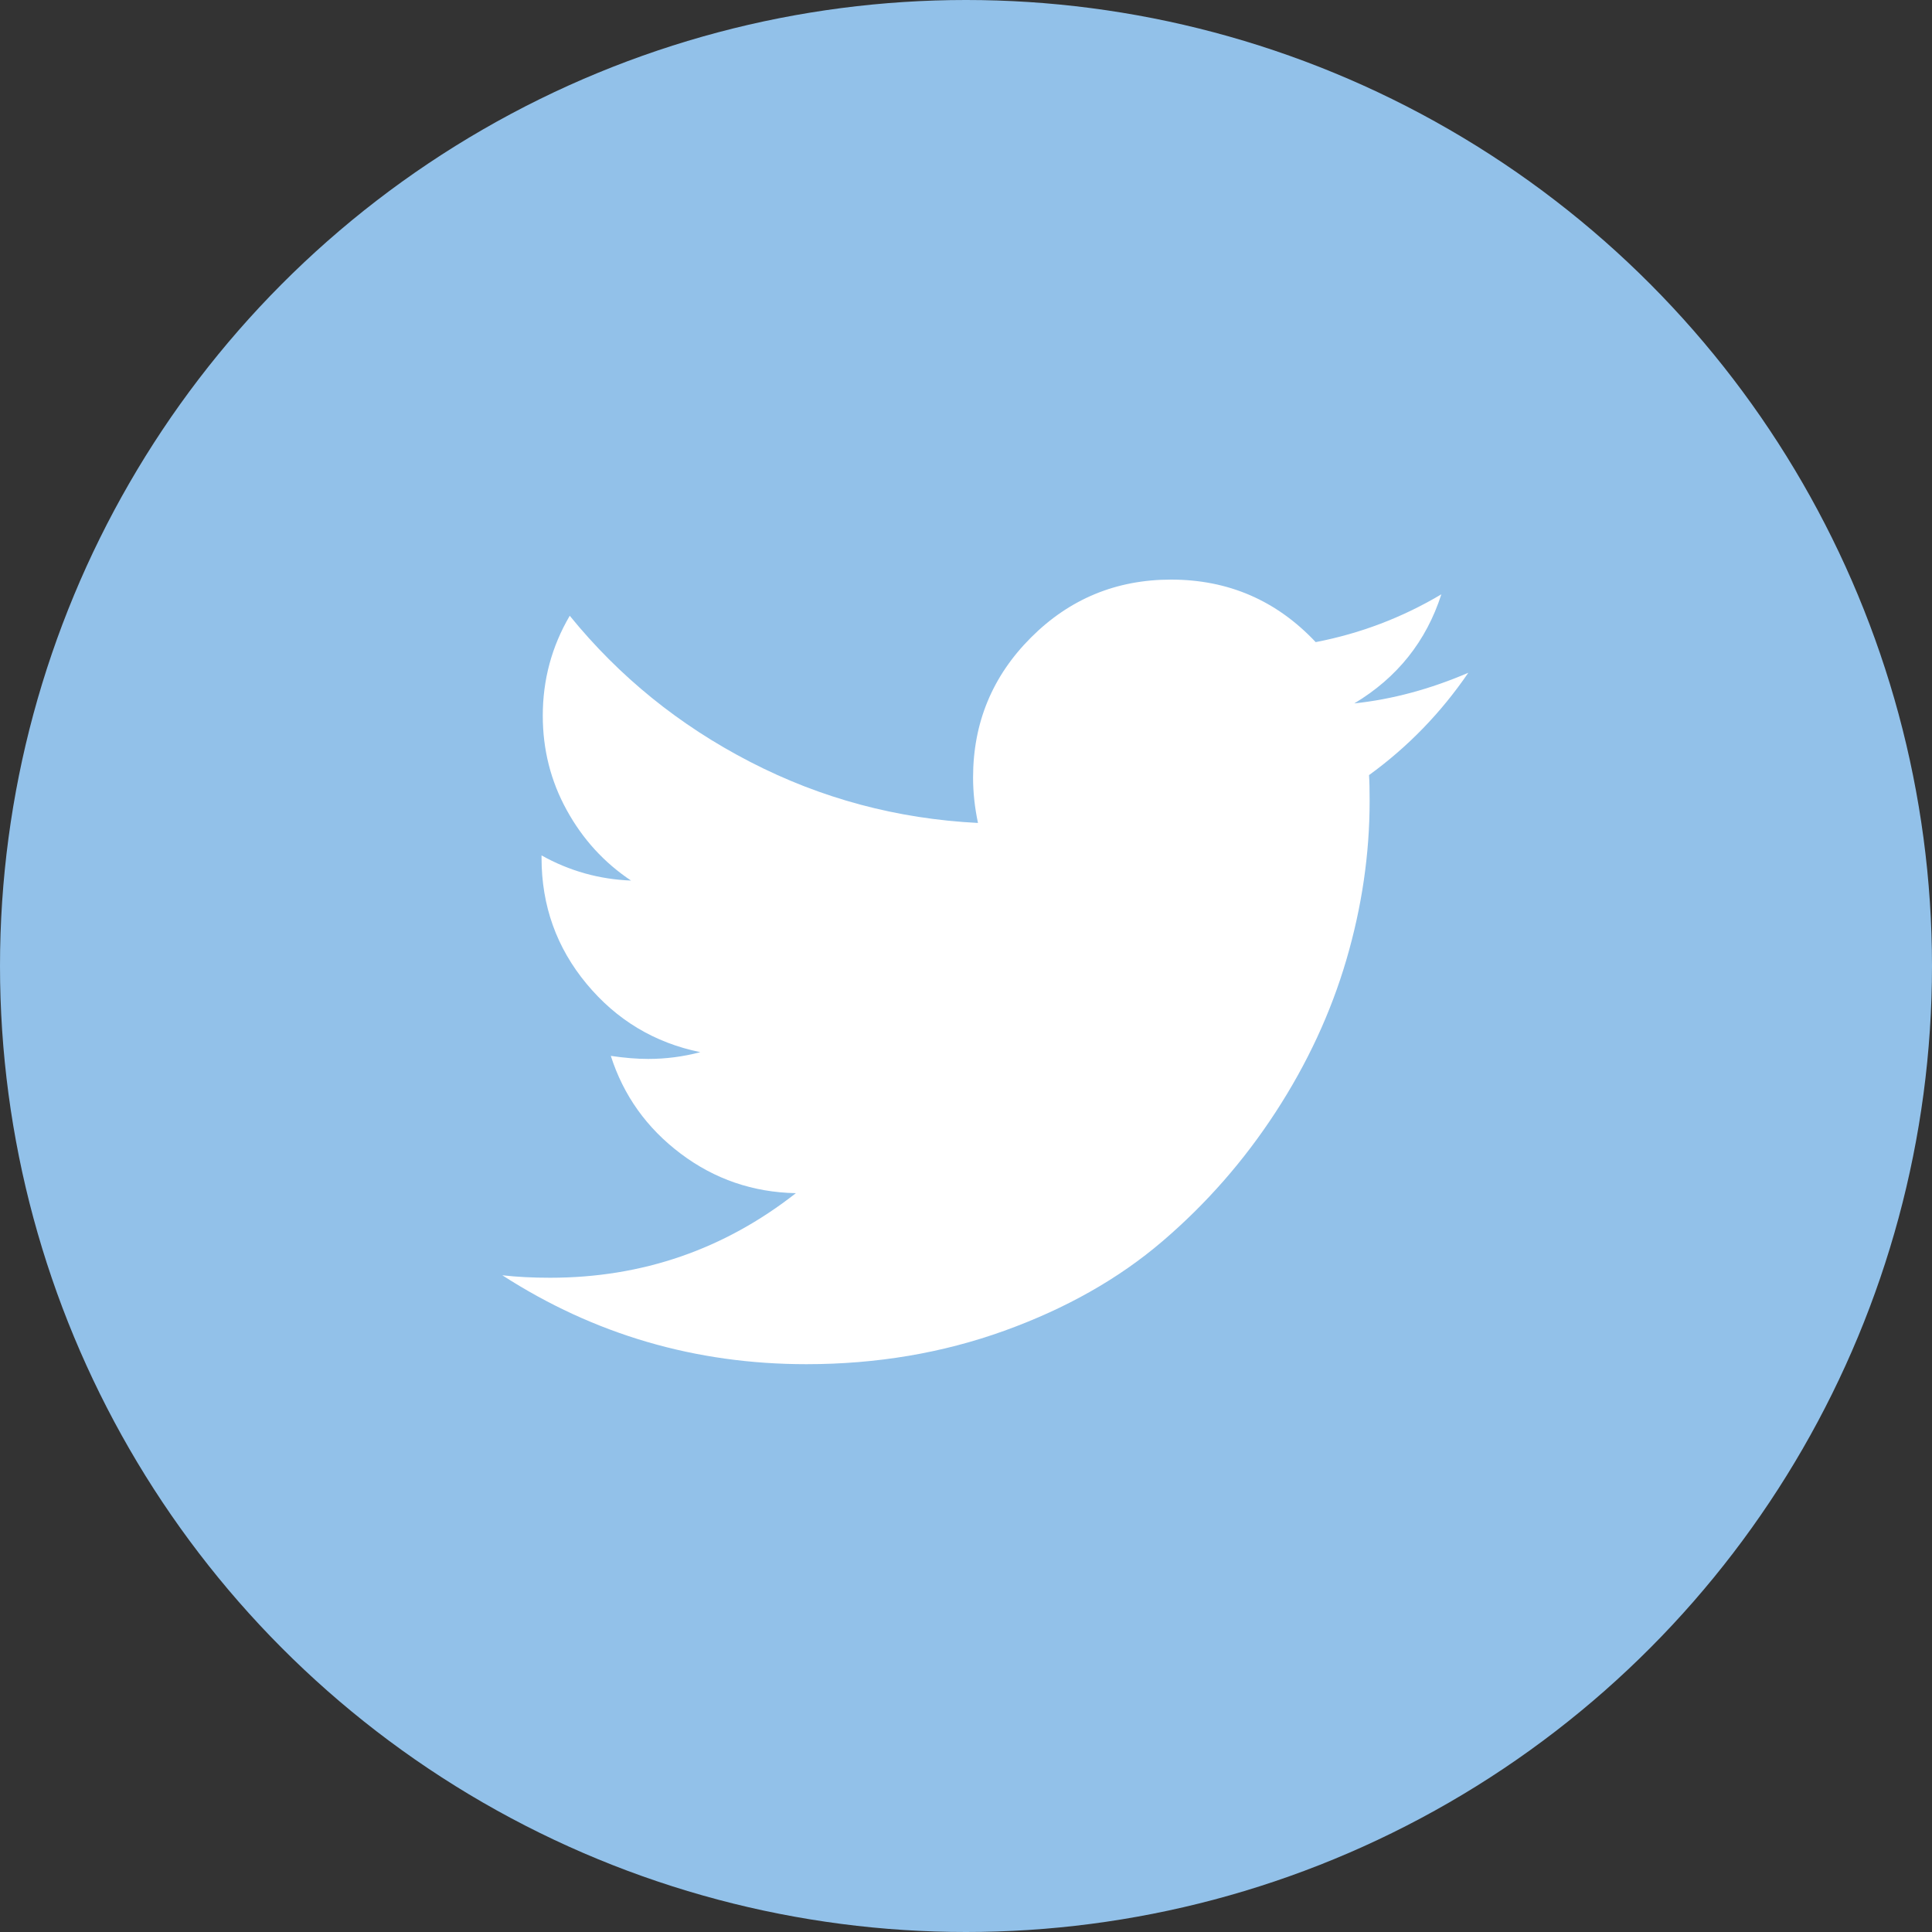
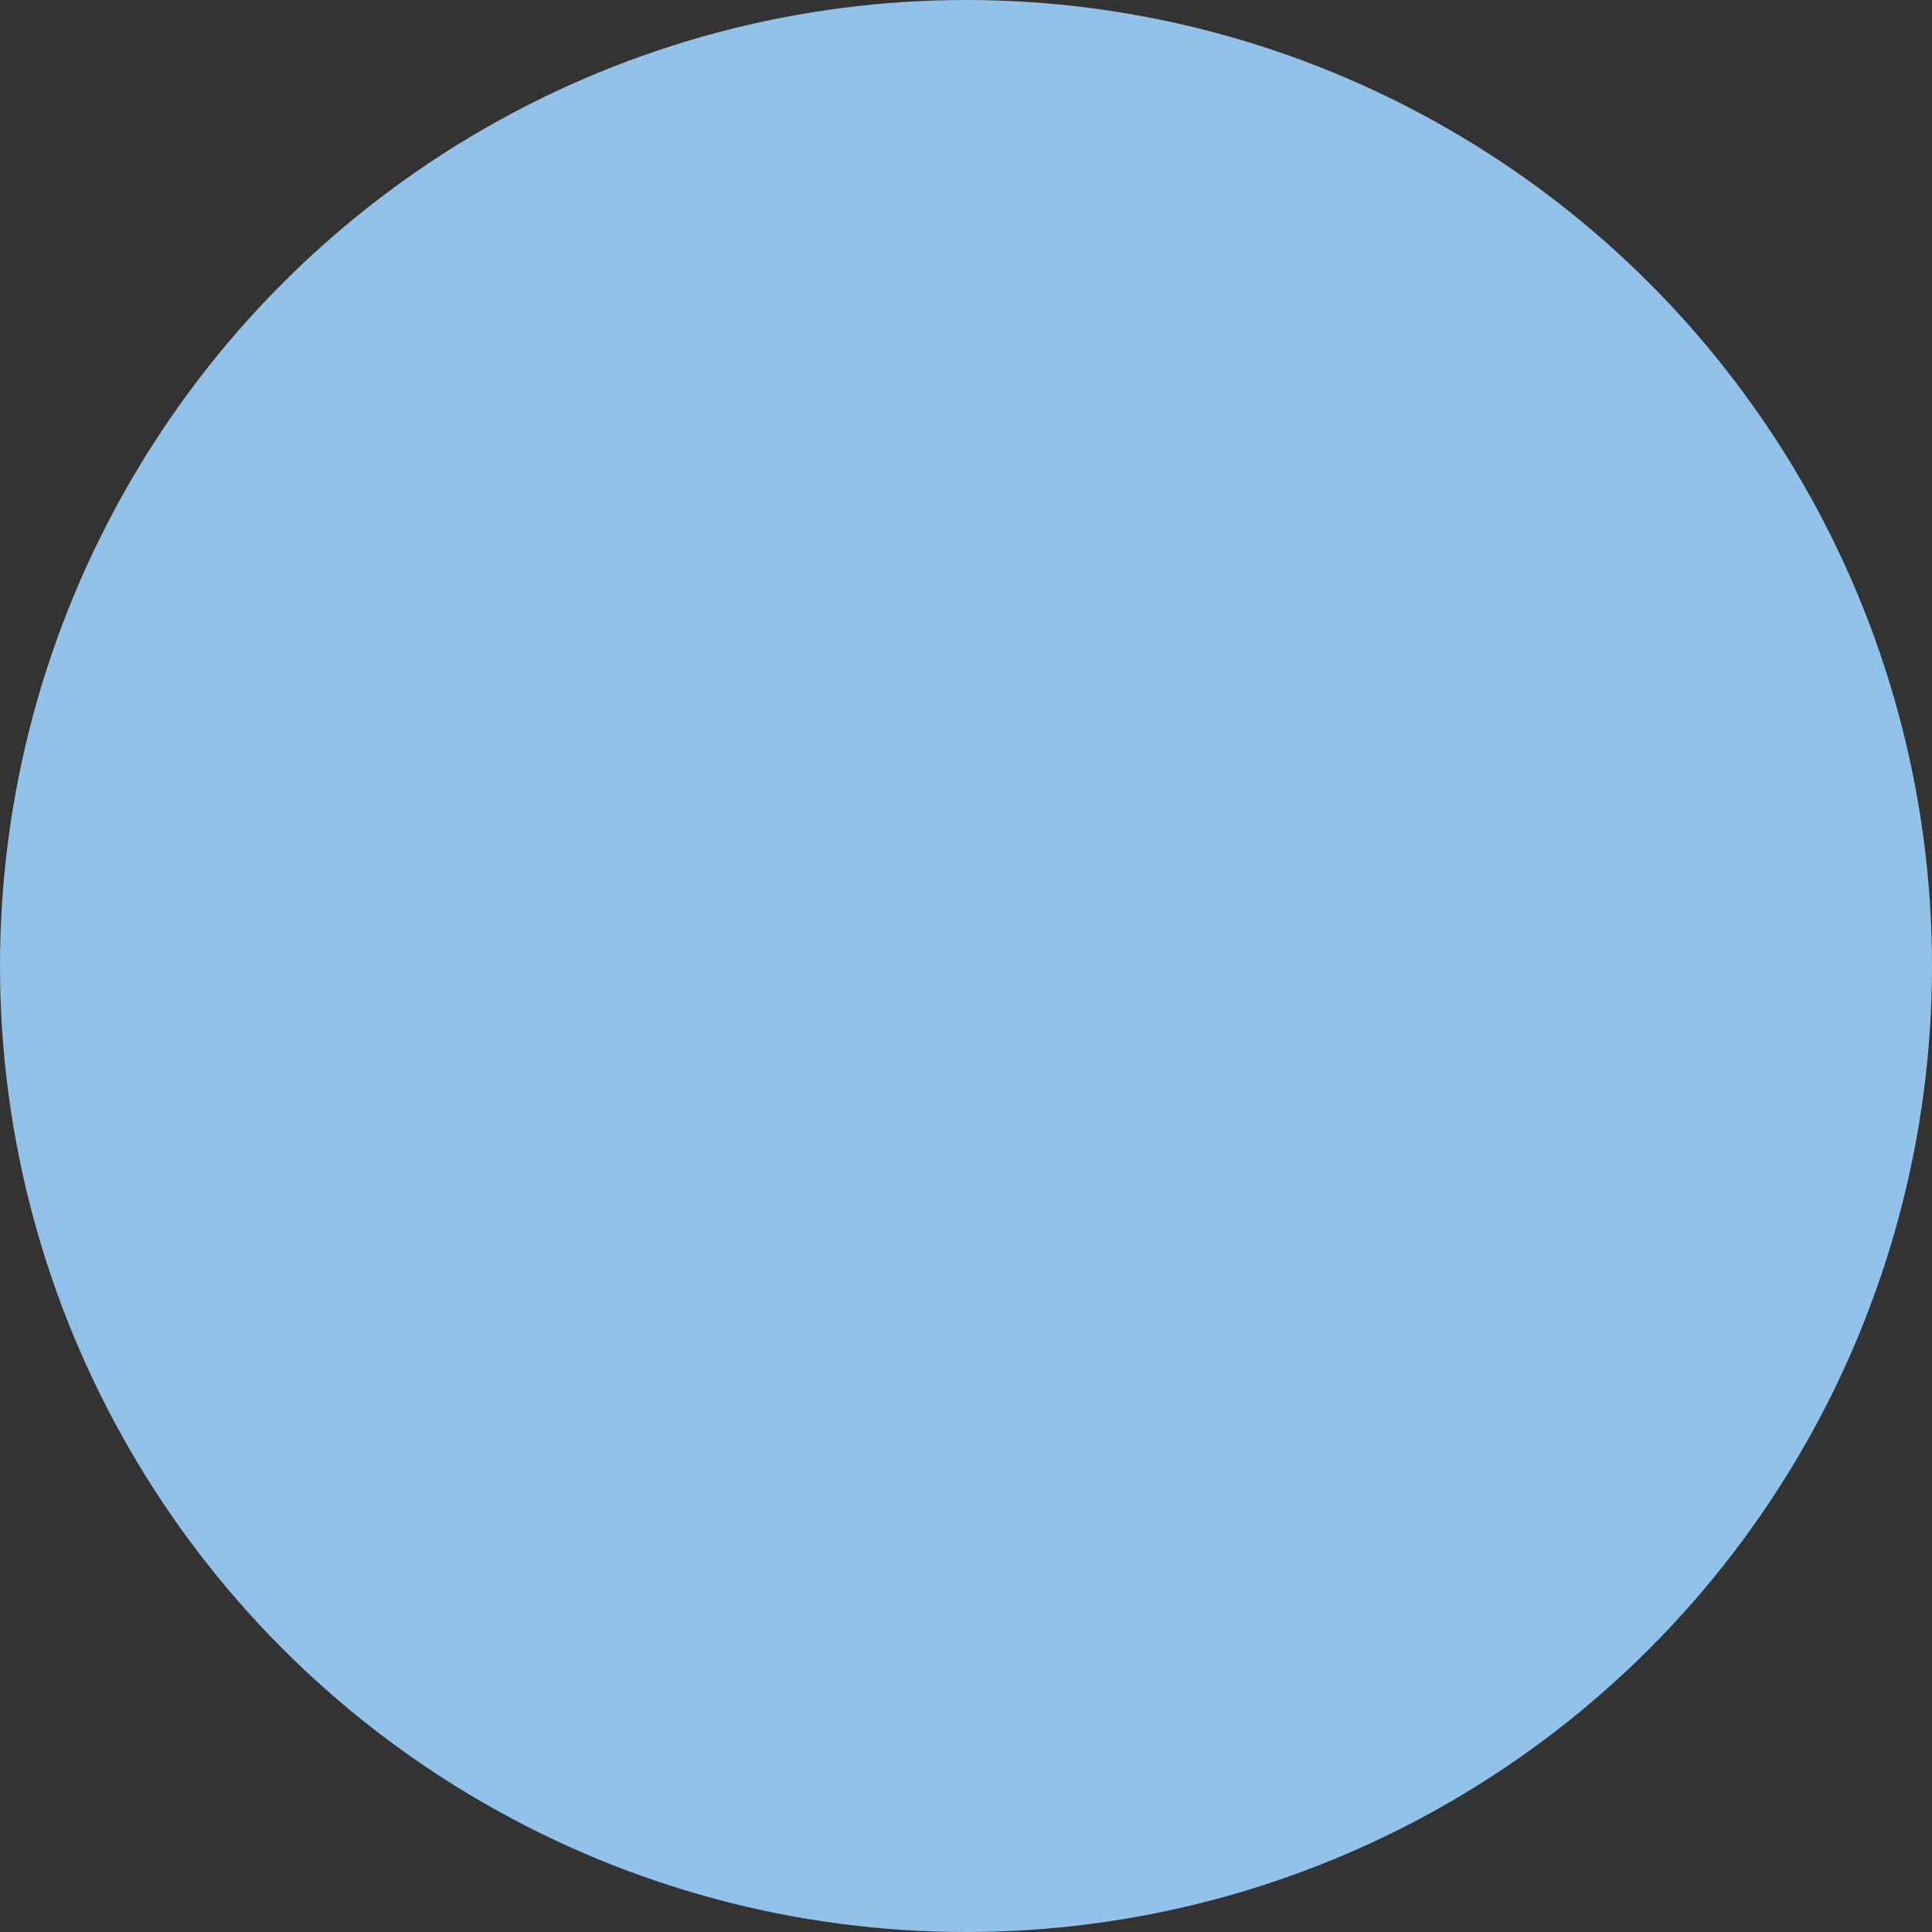
<svg xmlns="http://www.w3.org/2000/svg" width="50px" height="50px" viewBox="0 0 50 50" version="1.1">
  <rect x="0" y="0" width="50" height="50" fill="#333333" stroke="none" />
  <title>Group</title>
  <desc>Created with Sketch.</desc>
  <defs />
  <g id="Page-1" stroke="none" stroke-width="1" fill="none" fill-rule="evenodd">
    <g id="Group">
      <circle id="Oval" fill="#92C1E9" cx="25" cy="25" r="25" />
      <g id="twitter" transform="translate(13, 15)" fill-rule="nonzero" fill="#FFFFFF">
-         <path d="M25,2.411 C24.291,3.448 23.435,4.331 22.43,5.06 C22.441,5.208 22.446,5.43 22.446,5.727 C22.446,7.101 22.245,8.473 21.843,9.843 C21.441,11.212 20.831,12.526 20.011,13.785 C19.192,15.043 18.216,16.156 17.084,17.124 C15.953,18.092 14.589,18.864 12.992,19.44 C11.395,20.016 9.687,20.305 7.868,20.305 C5.002,20.305 2.379,19.538 0,18.004 C0.37,18.047 0.783,18.068 1.237,18.068 C3.617,18.068 5.737,17.338 7.598,15.879 C6.488,15.858 5.494,15.517 4.616,14.856 C3.738,14.195 3.136,13.351 2.808,12.326 C3.157,12.378 3.479,12.405 3.775,12.405 C4.23,12.405 4.68,12.347 5.124,12.23 C3.939,11.987 2.958,11.398 2.181,10.462 C1.404,9.526 1.015,8.439 1.015,7.202 L1.015,7.138 C1.734,7.54 2.506,7.757 3.331,7.789 C2.633,7.323 2.078,6.715 1.666,5.964 C1.253,5.214 1.047,4.399 1.047,3.522 C1.047,2.591 1.28,1.729 1.745,0.936 C3.025,2.512 4.582,3.773 6.417,4.719 C8.251,5.666 10.216,6.192 12.31,6.298 C12.225,5.896 12.183,5.504 12.183,5.124 C12.183,3.707 12.682,2.498 13.682,1.499 C14.681,0.5 15.889,0 17.306,0 C18.787,0 20.035,0.539 21.05,1.618 C22.203,1.396 23.287,0.984 24.302,0.381 C23.911,1.597 23.16,2.538 22.049,3.204 C23.033,3.099 24.016,2.834 25,2.411 Z" id="Shape" />
-       </g>
+         </g>
    </g>
  </g>
</svg>